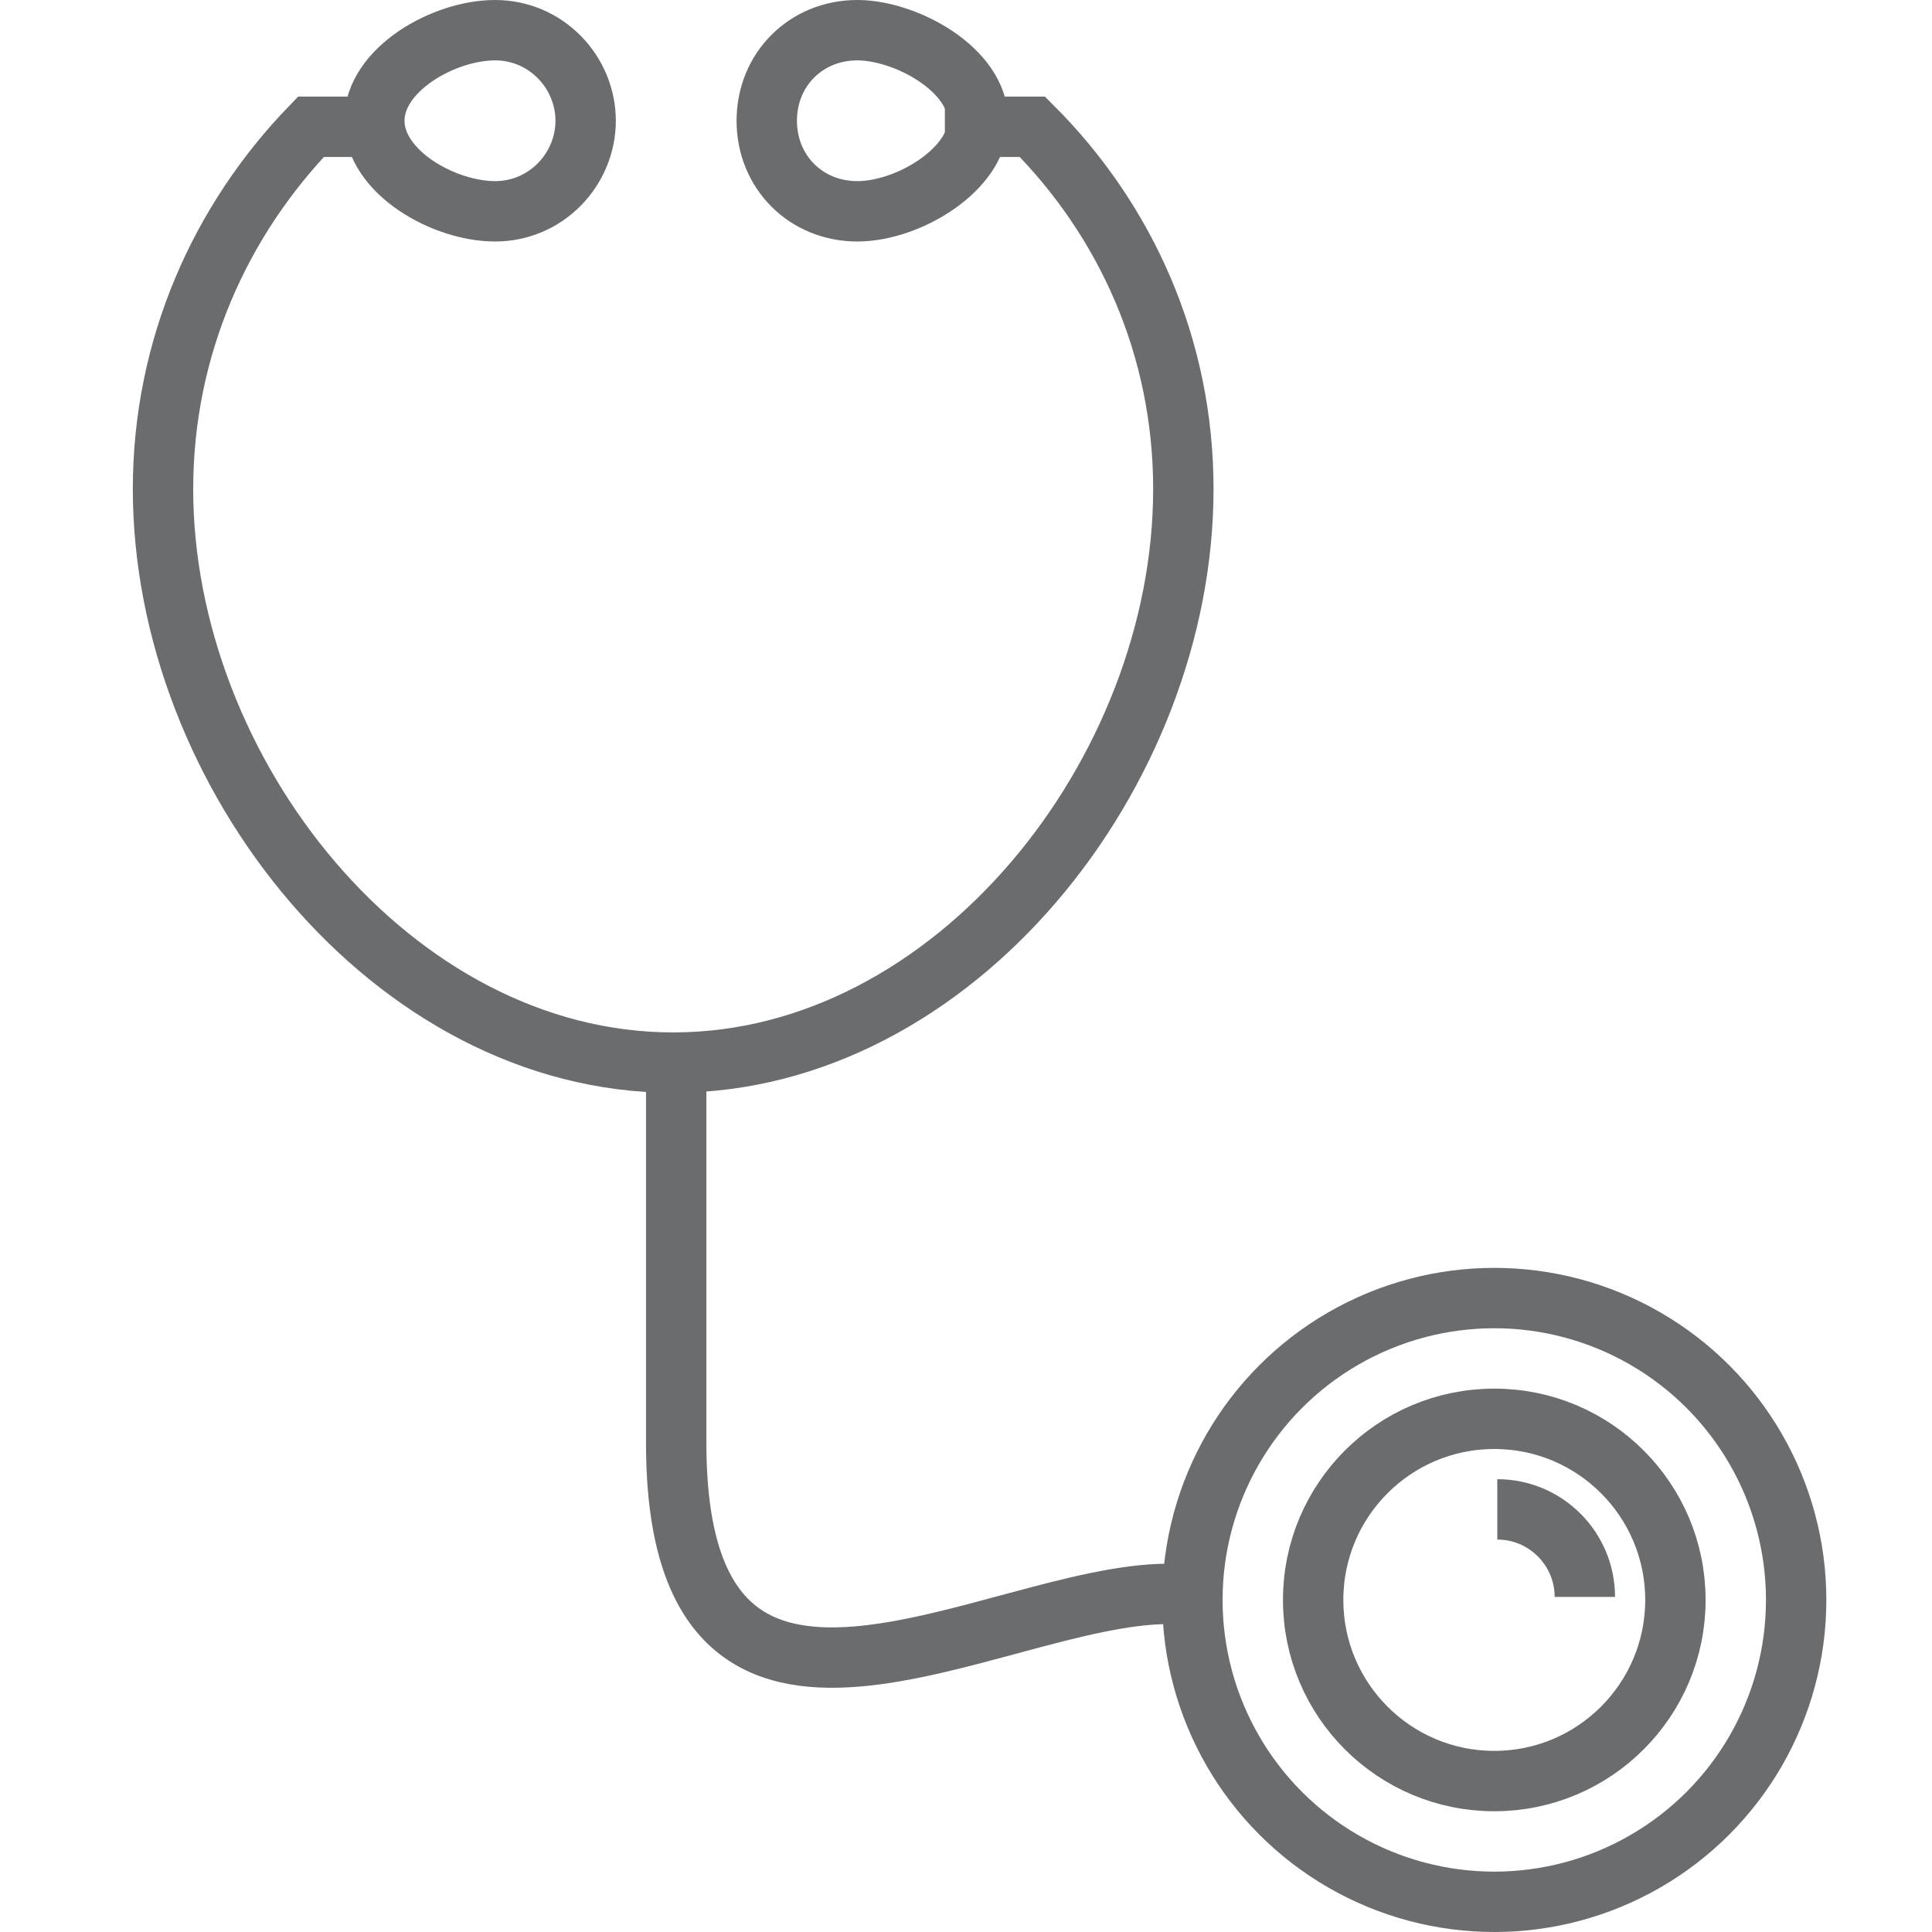
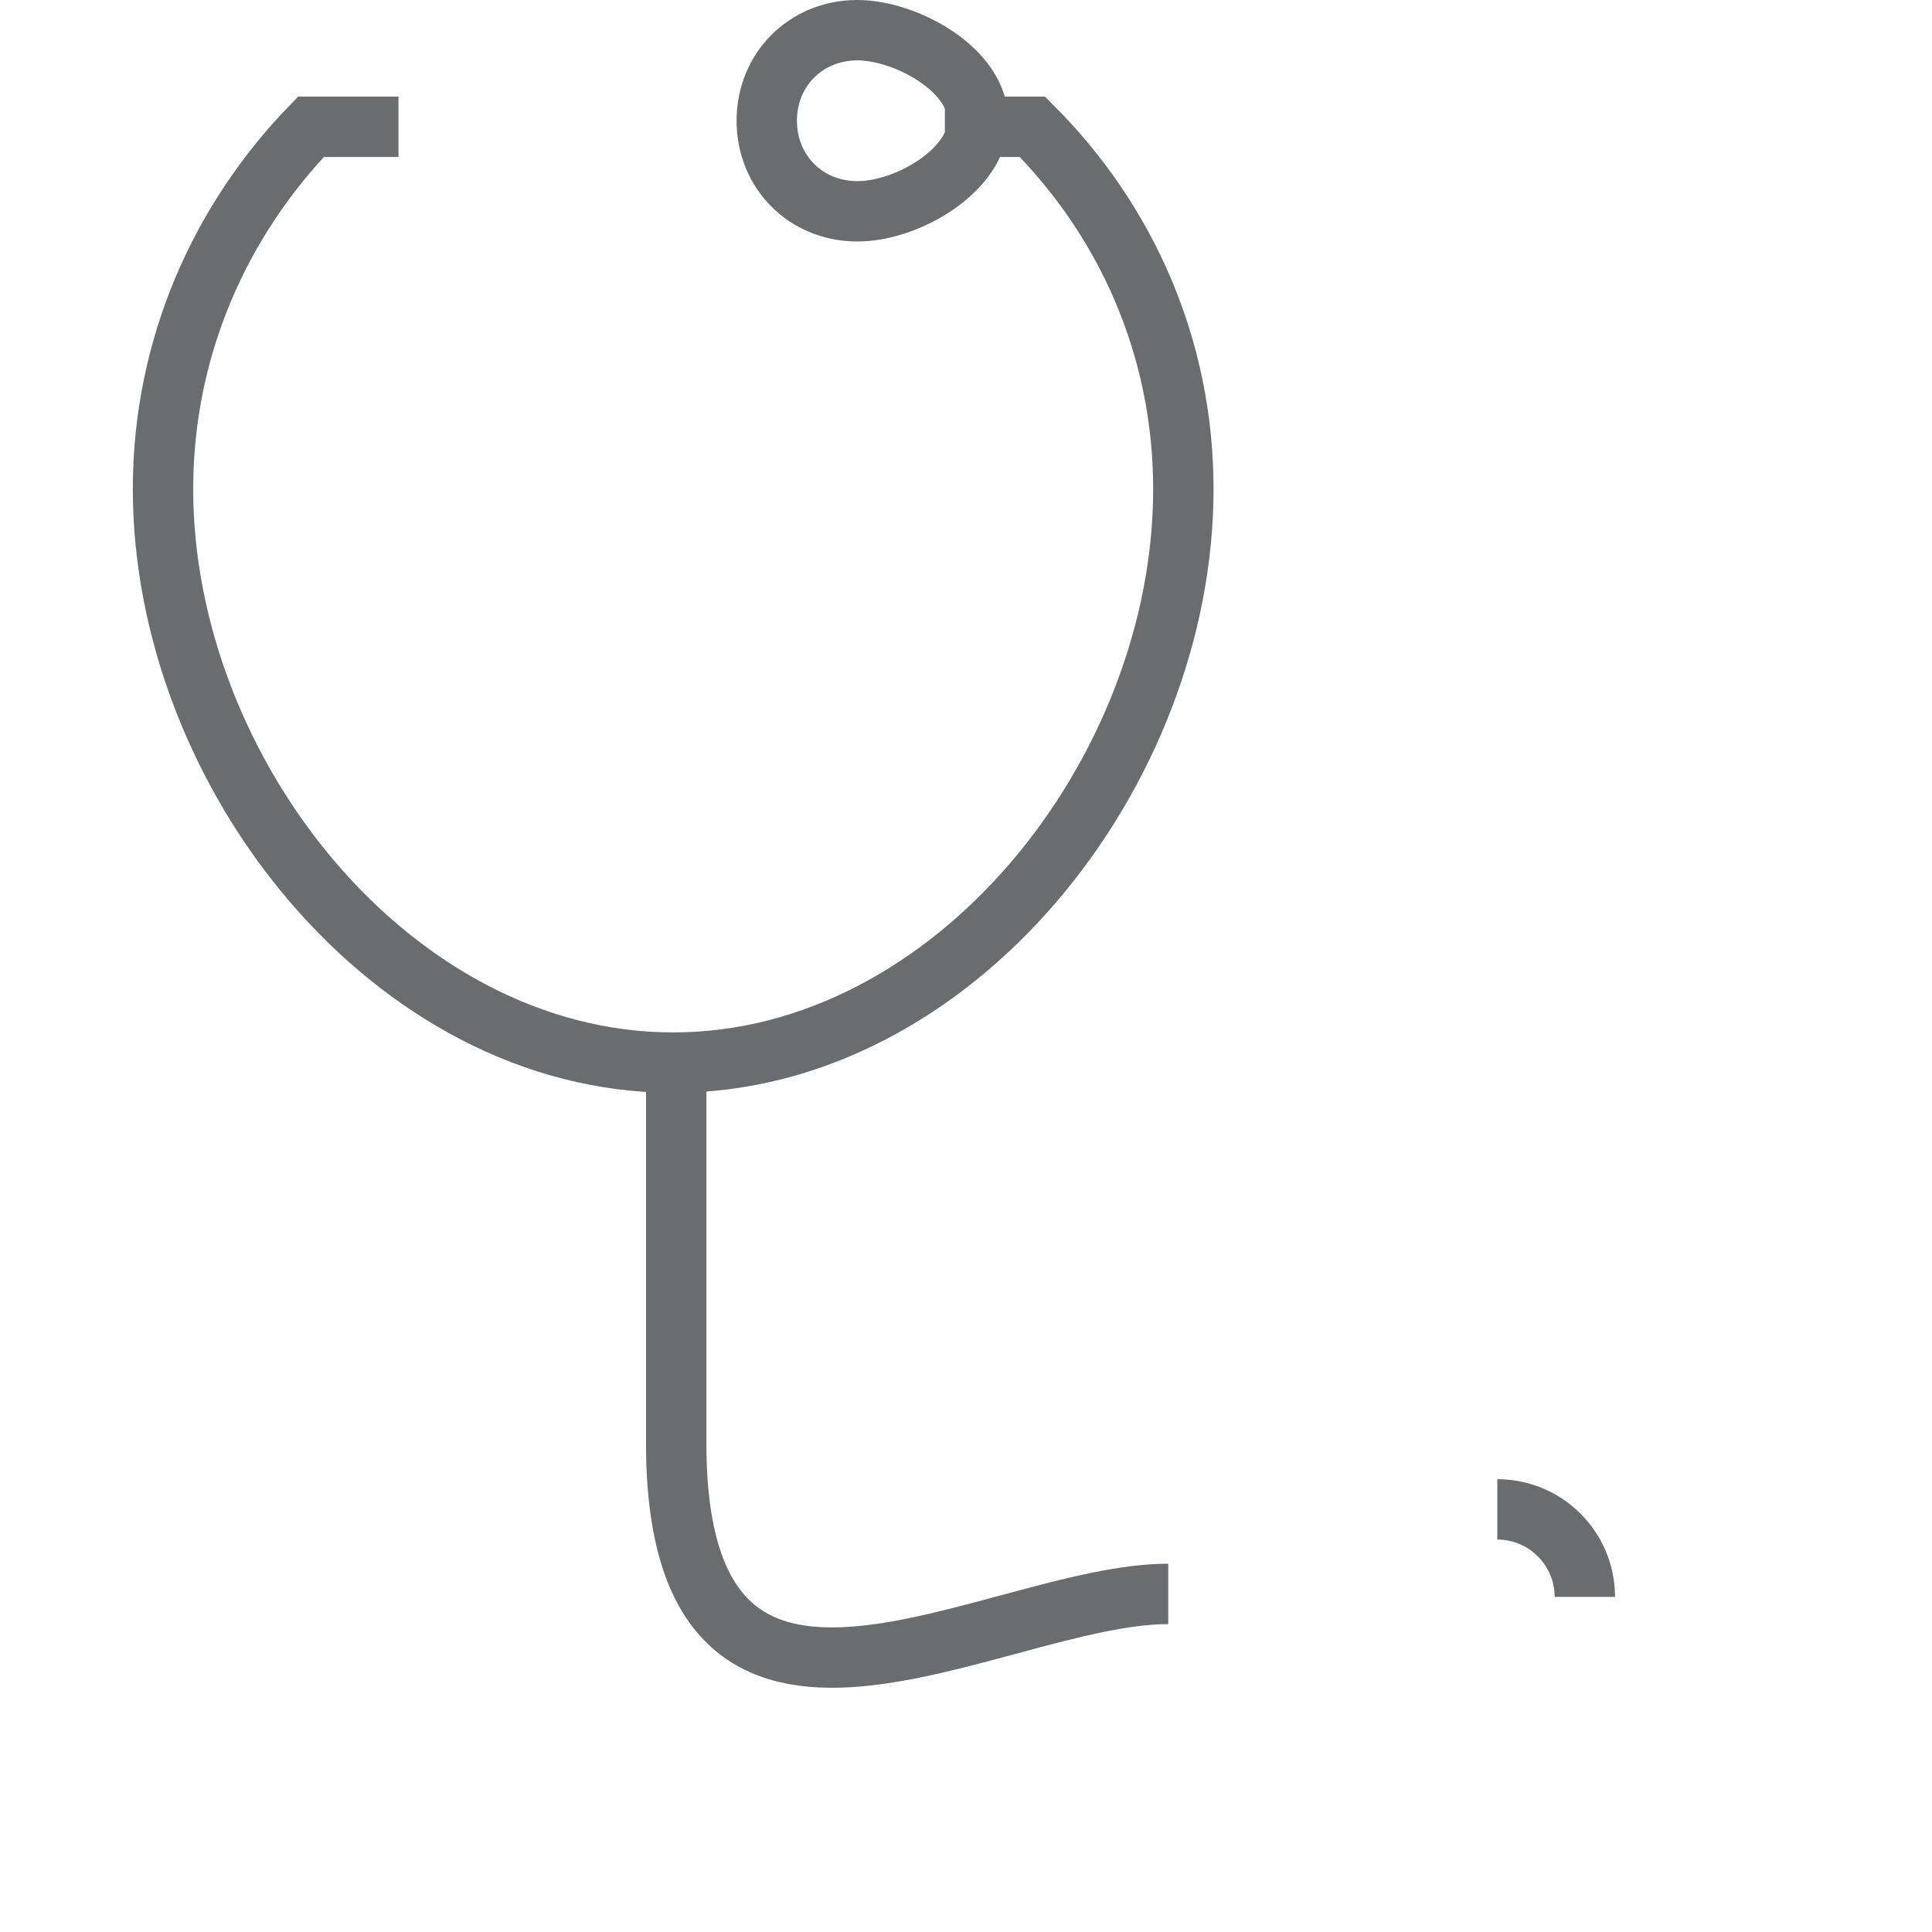
<svg xmlns="http://www.w3.org/2000/svg" xmlns:ns1="http://www.bohemiancoding.com/sketch/ns" width="800px" height="800px" viewBox="-3.5 0 64 64" version="1.1">
  <title>Stethoscope</title>
  <desc>Created with Sketch.</desc>
  <defs>

</defs>
  <g id="Page-1" stroke="none" stroke-width="1" fill="none" fill-rule="evenodd" ns1:type="MSPage">
    <g id="Stethoscope" ns1:type="MSLayerGroup" transform="translate(2, 1)" stroke="#6B6C6E" stroke-width="2">
-       <circle id="Oval" ns1:type="MSShapeGroup" cx="44" cy="52" r="10">
- 
- </circle>
-       <circle id="Oval" ns1:type="MSShapeGroup" cx="44" cy="52" r="6">
- 
- </circle>
      <path d="M44.1,49 C45.7,49 47,50.3 47,51.9" id="Shape" ns1:type="MSShapeGroup">

</path>
      <path d="M7.7,3.2 L4.8,3.2 C1.8,6.3 -0.1,10.5 -0.1,15.2 C-0.1,24.6 7.5,34.2 16.8,34.2 C26.1,34.2 33.7,24.6 33.7,15.2 C33.7,10.5 31.8,6.3 28.7,3.2 L25.8,3.2" id="Shape" ns1:type="MSShapeGroup">

</path>
      <path d="M16.9,33.8 L16.9,46.8 C16.9,59 27.4,51.8 33.2,51.8" id="Shape" ns1:type="MSShapeGroup">

</path>
-       <path d="M13.9,3 C13.9,4.6 12.6,6 10.9,6 C9.2,6 6.9,4.7 6.9,3 C6.9,1.3 9.2,0 10.9,0 C12.6,0 13.9,1.4 13.9,3 L13.9,3 Z" id="Shape" ns1:type="MSShapeGroup">
- 
- </path>
      <path d="M19.9,3 C19.9,1.3 21.2,0 22.9,0 C24.5,0 26.9,1.3 26.9,3 C26.9,4.6 24.6,6 22.9,6 C21.2,6 19.9,4.7 19.9,3 L19.9,3 Z" id="Shape" ns1:type="MSShapeGroup">

</path>
    </g>
  </g>
</svg>